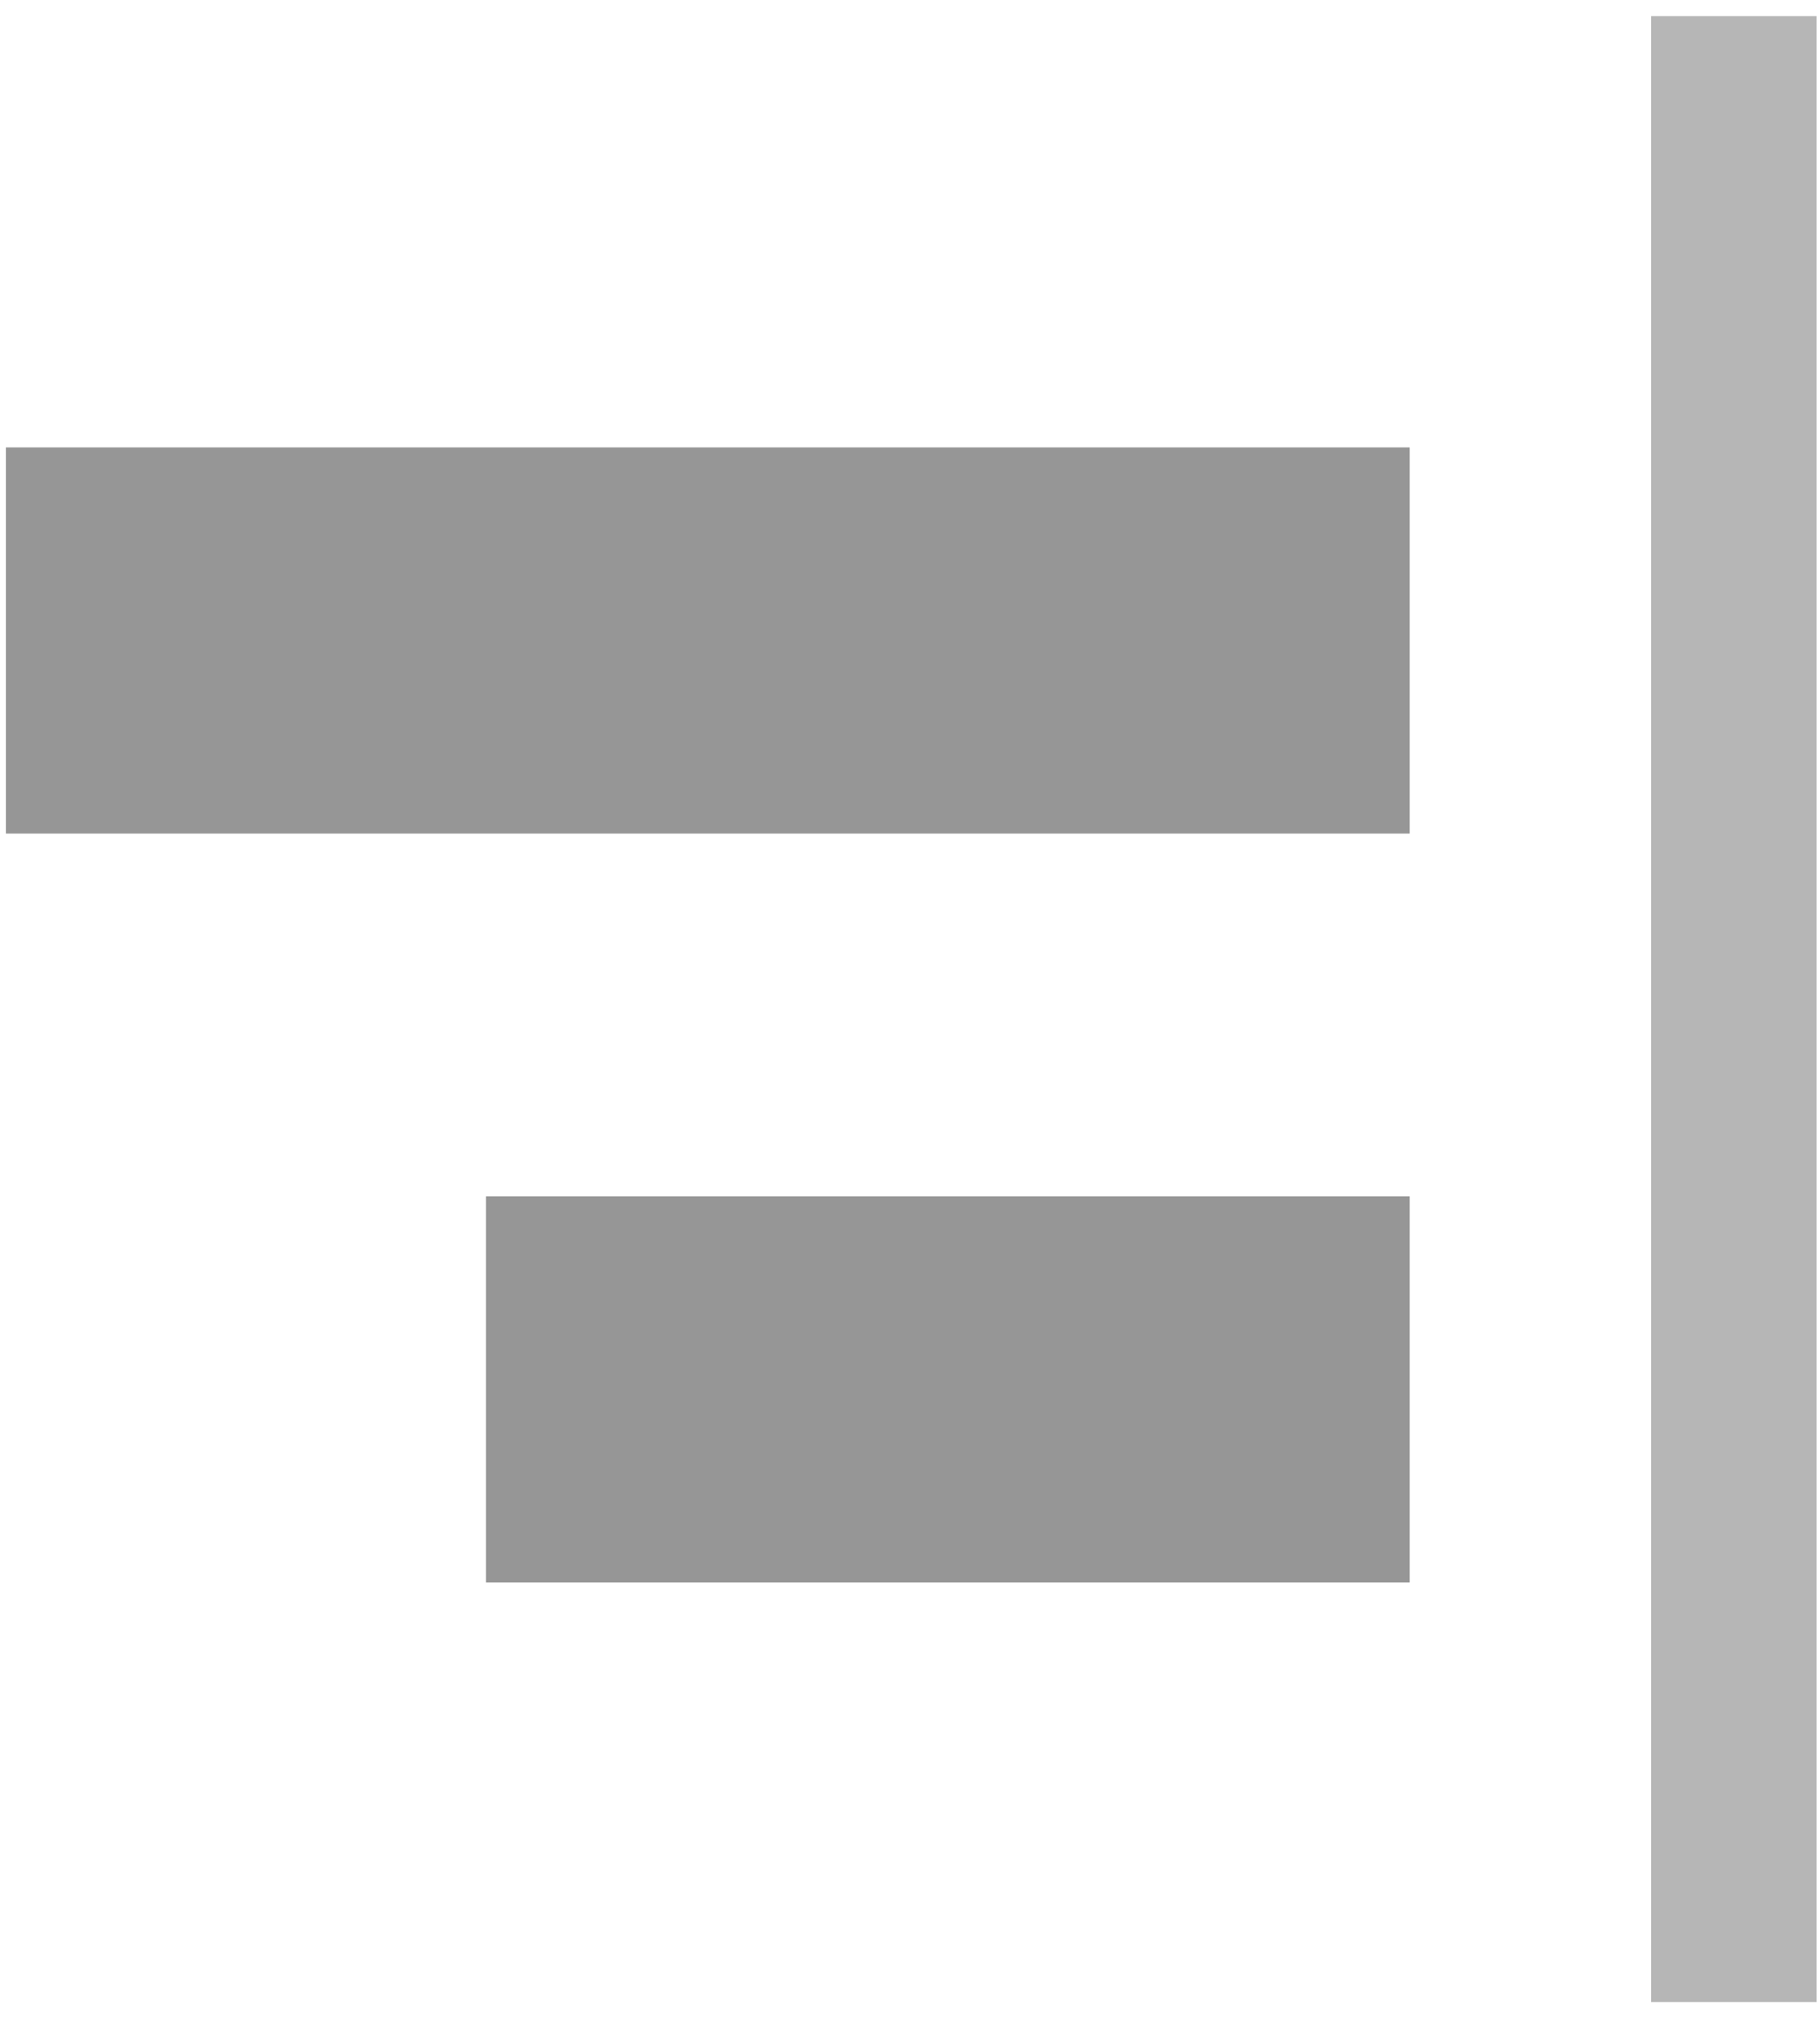
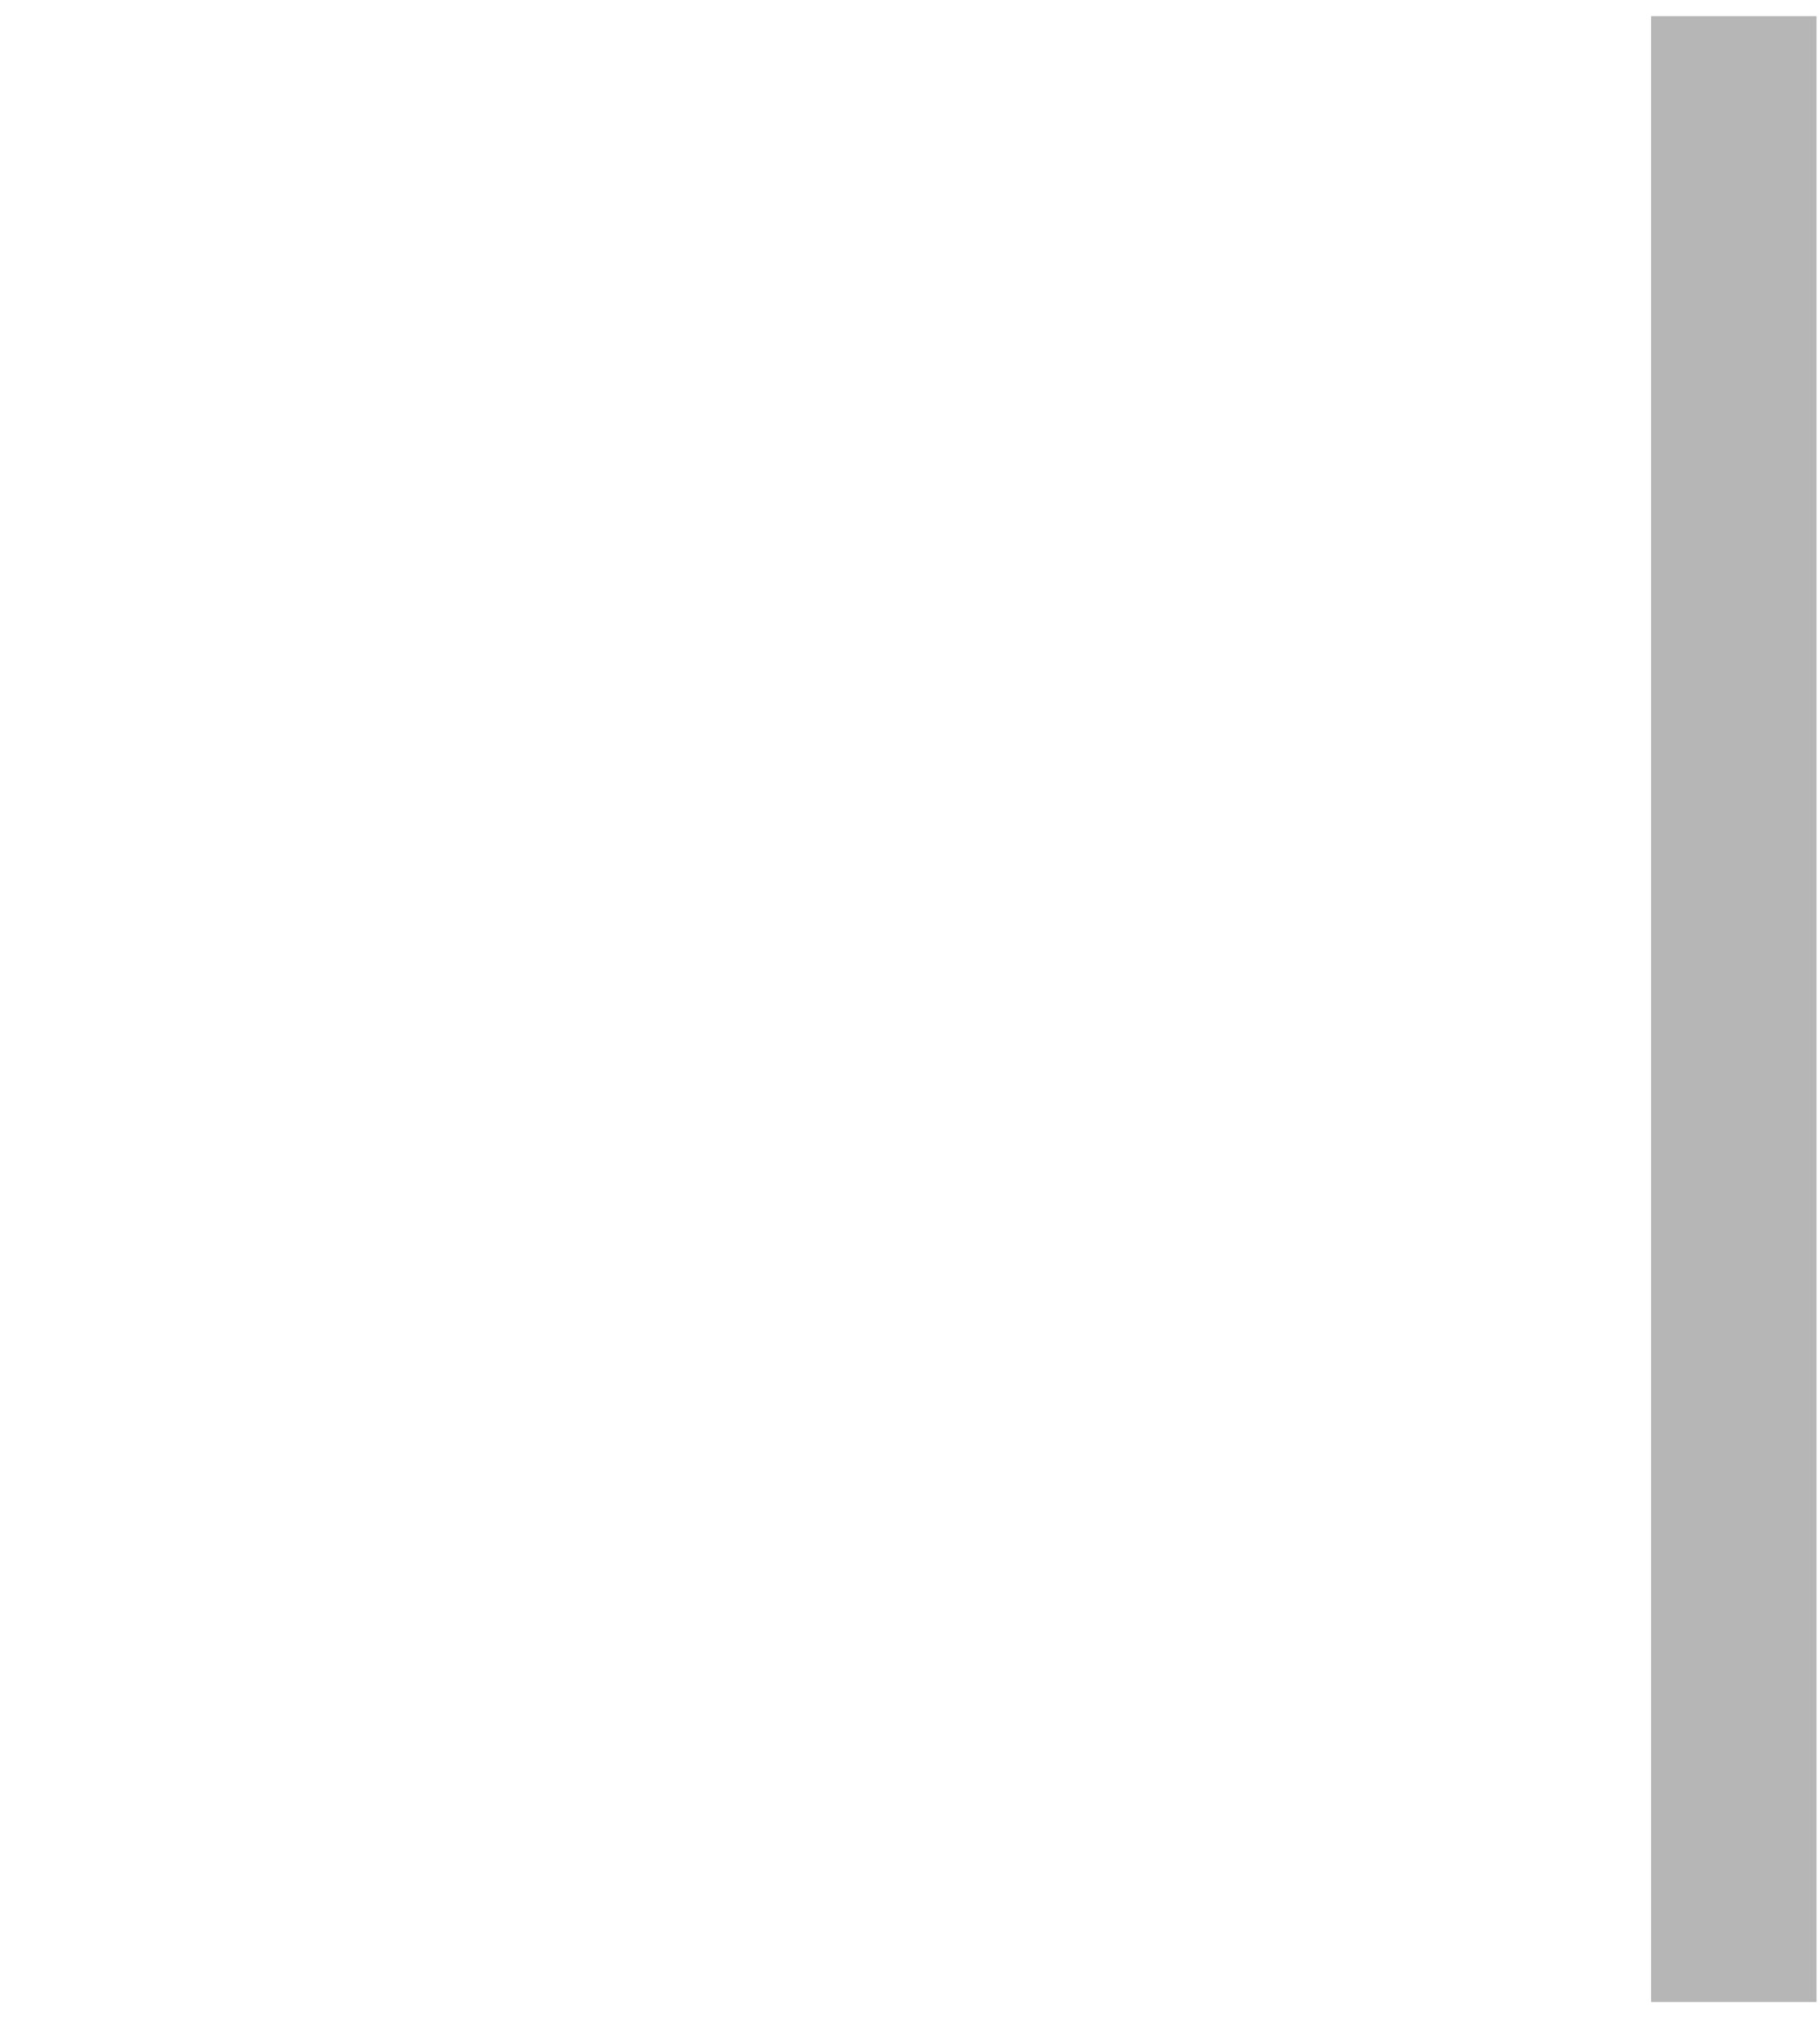
<svg xmlns="http://www.w3.org/2000/svg" width="33px" height="37px" viewBox="0 0 33 37" version="1.1">
  <title>Align-Right_D</title>
  <desc>Created with Sketch.</desc>
  <defs />
  <g stroke="none" stroke-width="1" fill="none" fill-rule="evenodd">
    <g transform="translate(-166, -71)">
      <g transform="translate(161, 68)">
        <g transform="translate(0.854, 0.488)">
          <g>
            <g transform="translate(20.75, 20.805) scale(-1, 1) translate(-20.75, -20.805) translate(0.75, 0.305)">
              <g transform="translate(3.5, 2)">
                <rect fill="#B6B6B6" x="0.166" y="0.5" width="3" height="36" />
                <g transform="translate(7, 7.5)" fill="#969696">
                  <g>
-                     <rect x="0.543" y="0.818" width="25.454" height="7" />
-                     <rect x="0.543" y="14.395" width="16.75" height="7" />
-                   </g>
+                     </g>
                </g>
              </g>
            </g>
          </g>
        </g>
      </g>
    </g>
  </g>
</svg>